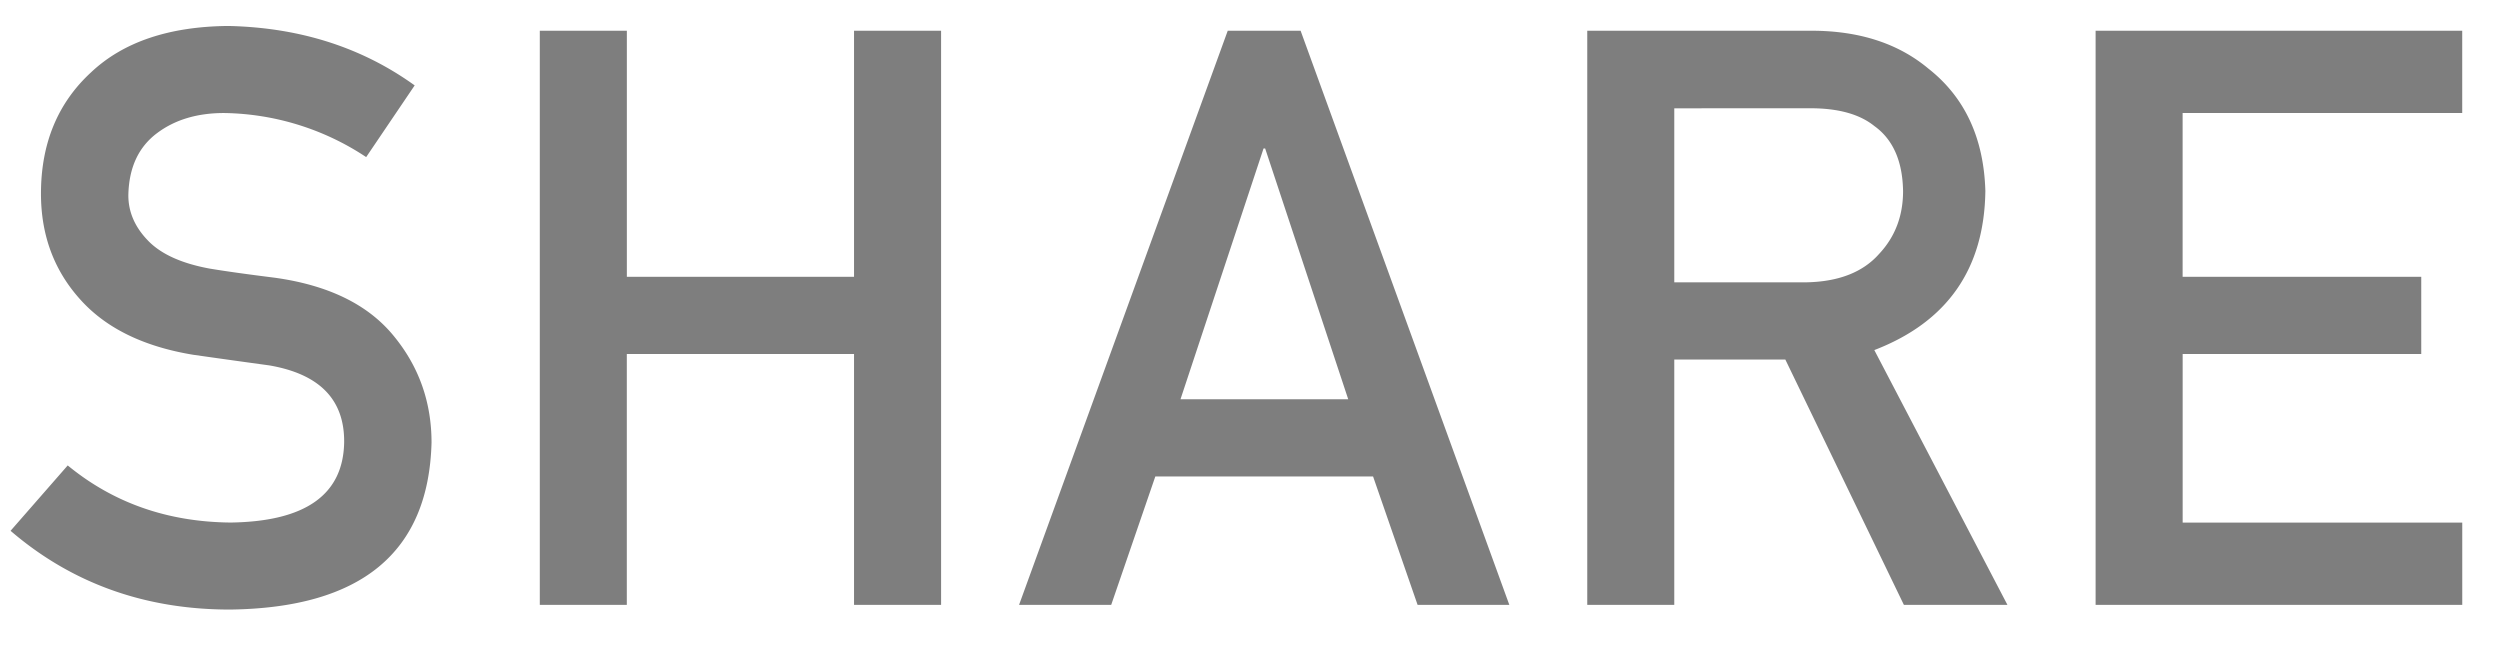
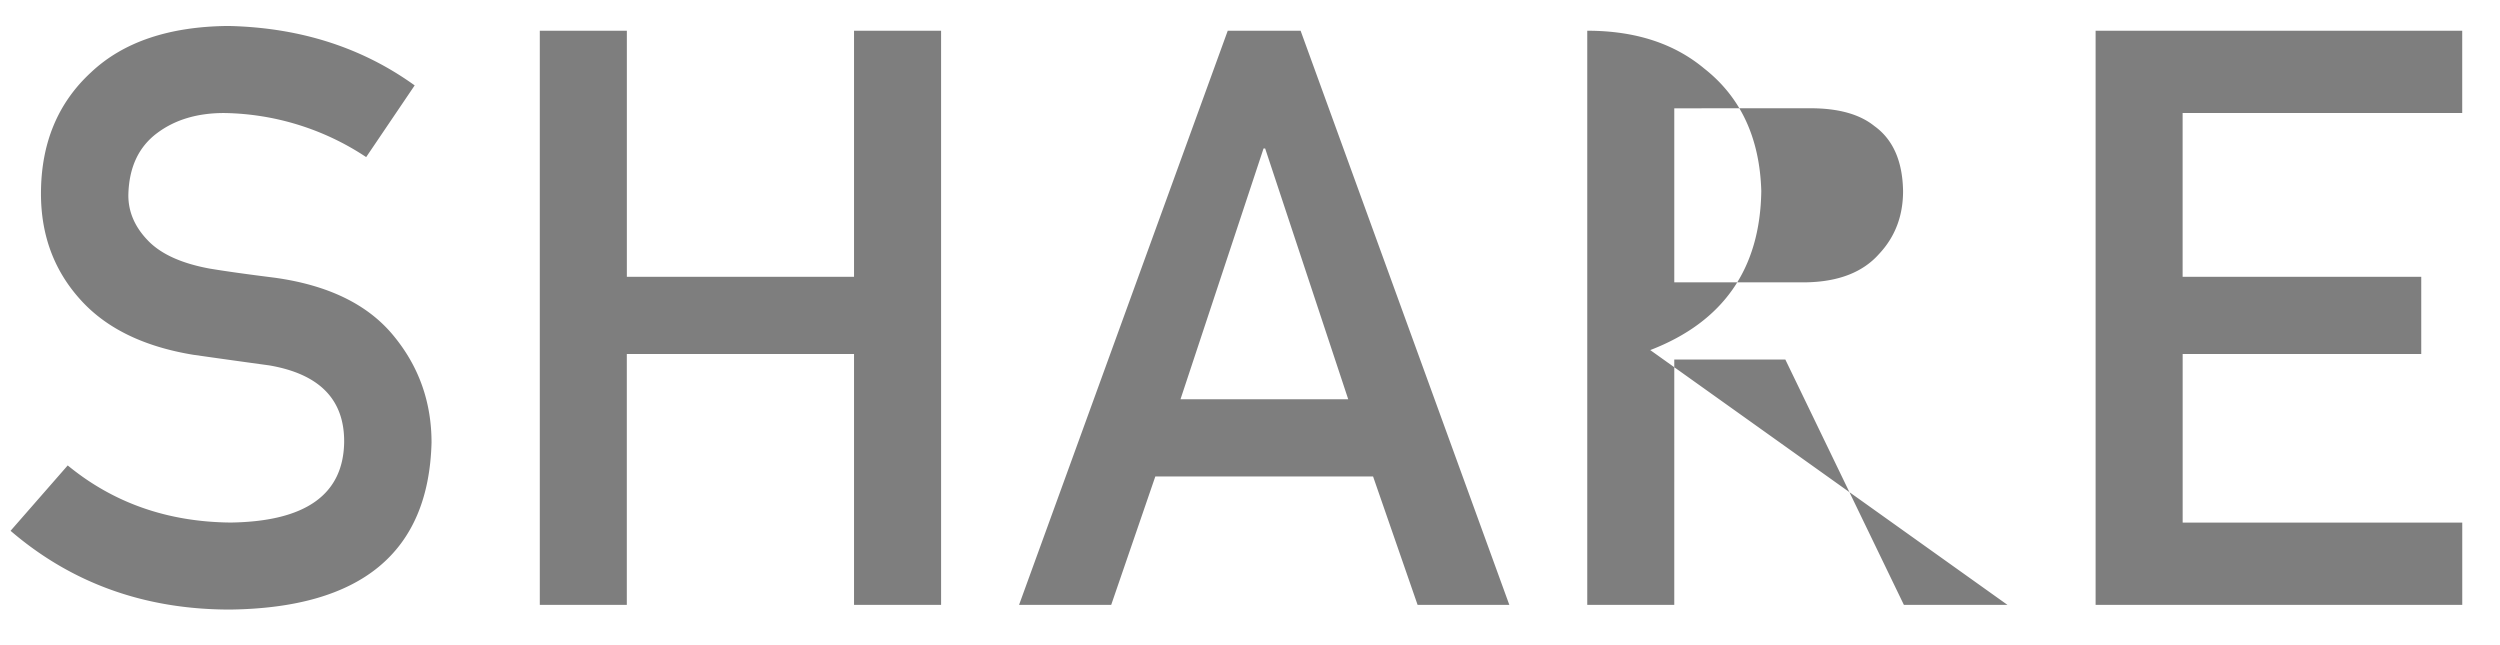
<svg xmlns="http://www.w3.org/2000/svg" fill="none" viewBox="0 0 62 16">
-   <path fill="#7E7E7E" d="M1.68 11.543q1.699 1.396 4.043 1.416 2.773-.04 2.812-1.982.02-1.593-1.855-1.915a346 346 0 0 1-1.885-.263Q2.958 8.497 2.002 7.44q-.986-1.083-.986-2.636 0-1.865 1.24-3.008Q3.456.663 5.664.644q2.655.058 4.62 1.474L9.081 3.896a6.53 6.53 0 0 0-3.525-1.093q-.996 0-1.66.498-.694.518-.713 1.543 0 .615.478 1.113.48.508 1.533.703.586.098 1.602.225 2.002.273 2.959 1.435.947 1.143.947 2.657-.107 4.08-5 4.14-3.164 0-5.44-1.953l1.417-1.621ZM21.18 15V8.78h-5.635V15h-2.158V.762h2.159v6.103h5.634V.762h2.159V15zm8.096-5.098h4.16l-2.06-6.22h-.04zM35.156 15l-1.104-3.184h-5.4L27.558 15h-2.285L30.448.762h1.807L37.431 15zm6.366-12.314v4.316h3.262q1.211-.02 1.816-.703.597-.635.596-1.563-.019-1.113-.713-1.611-.547-.44-1.582-.44zM39.364 15V.762h5.557q1.777 0 2.9.937 1.358 1.065 1.416 3.037-.039 2.9-2.754 3.946L49.784 15h-2.568l-2.94-6.084h-2.754V15zm12.607 0V.762h9.092v2.04h-6.934v4.063h5.918V8.78H54.13v4.18h6.934V15z" />
+   <path fill="#7E7E7E" d="M1.68 11.543q1.699 1.396 4.043 1.416 2.773-.04 2.812-1.982.02-1.593-1.855-1.915a346 346 0 0 1-1.885-.263Q2.958 8.497 2.002 7.44q-.986-1.083-.986-2.636 0-1.865 1.24-3.008Q3.456.663 5.664.644q2.655.058 4.62 1.474L9.081 3.896a6.53 6.53 0 0 0-3.525-1.093q-.996 0-1.66.498-.694.518-.713 1.543 0 .615.478 1.113.48.508 1.533.703.586.098 1.602.225 2.002.273 2.959 1.435.947 1.143.947 2.657-.107 4.08-5 4.14-3.164 0-5.44-1.953l1.417-1.621ZM21.18 15V8.78h-5.635V15h-2.158V.762h2.159v6.103h5.634V.762h2.159V15zm8.096-5.098h4.16l-2.06-6.22h-.04zM35.156 15l-1.104-3.184h-5.4L27.558 15h-2.285L30.448.762h1.807L37.431 15zm6.366-12.314v4.316h3.262q1.211-.02 1.816-.703.597-.635.596-1.563-.019-1.113-.713-1.611-.547-.44-1.582-.44zM39.364 15V.762q1.777 0 2.9.937 1.358 1.065 1.416 3.037-.039 2.9-2.754 3.946L49.784 15h-2.568l-2.94-6.084h-2.754V15zm12.607 0V.762h9.092v2.04h-6.934v4.063h5.918V8.78H54.13v4.18h6.934V15z" />
</svg>